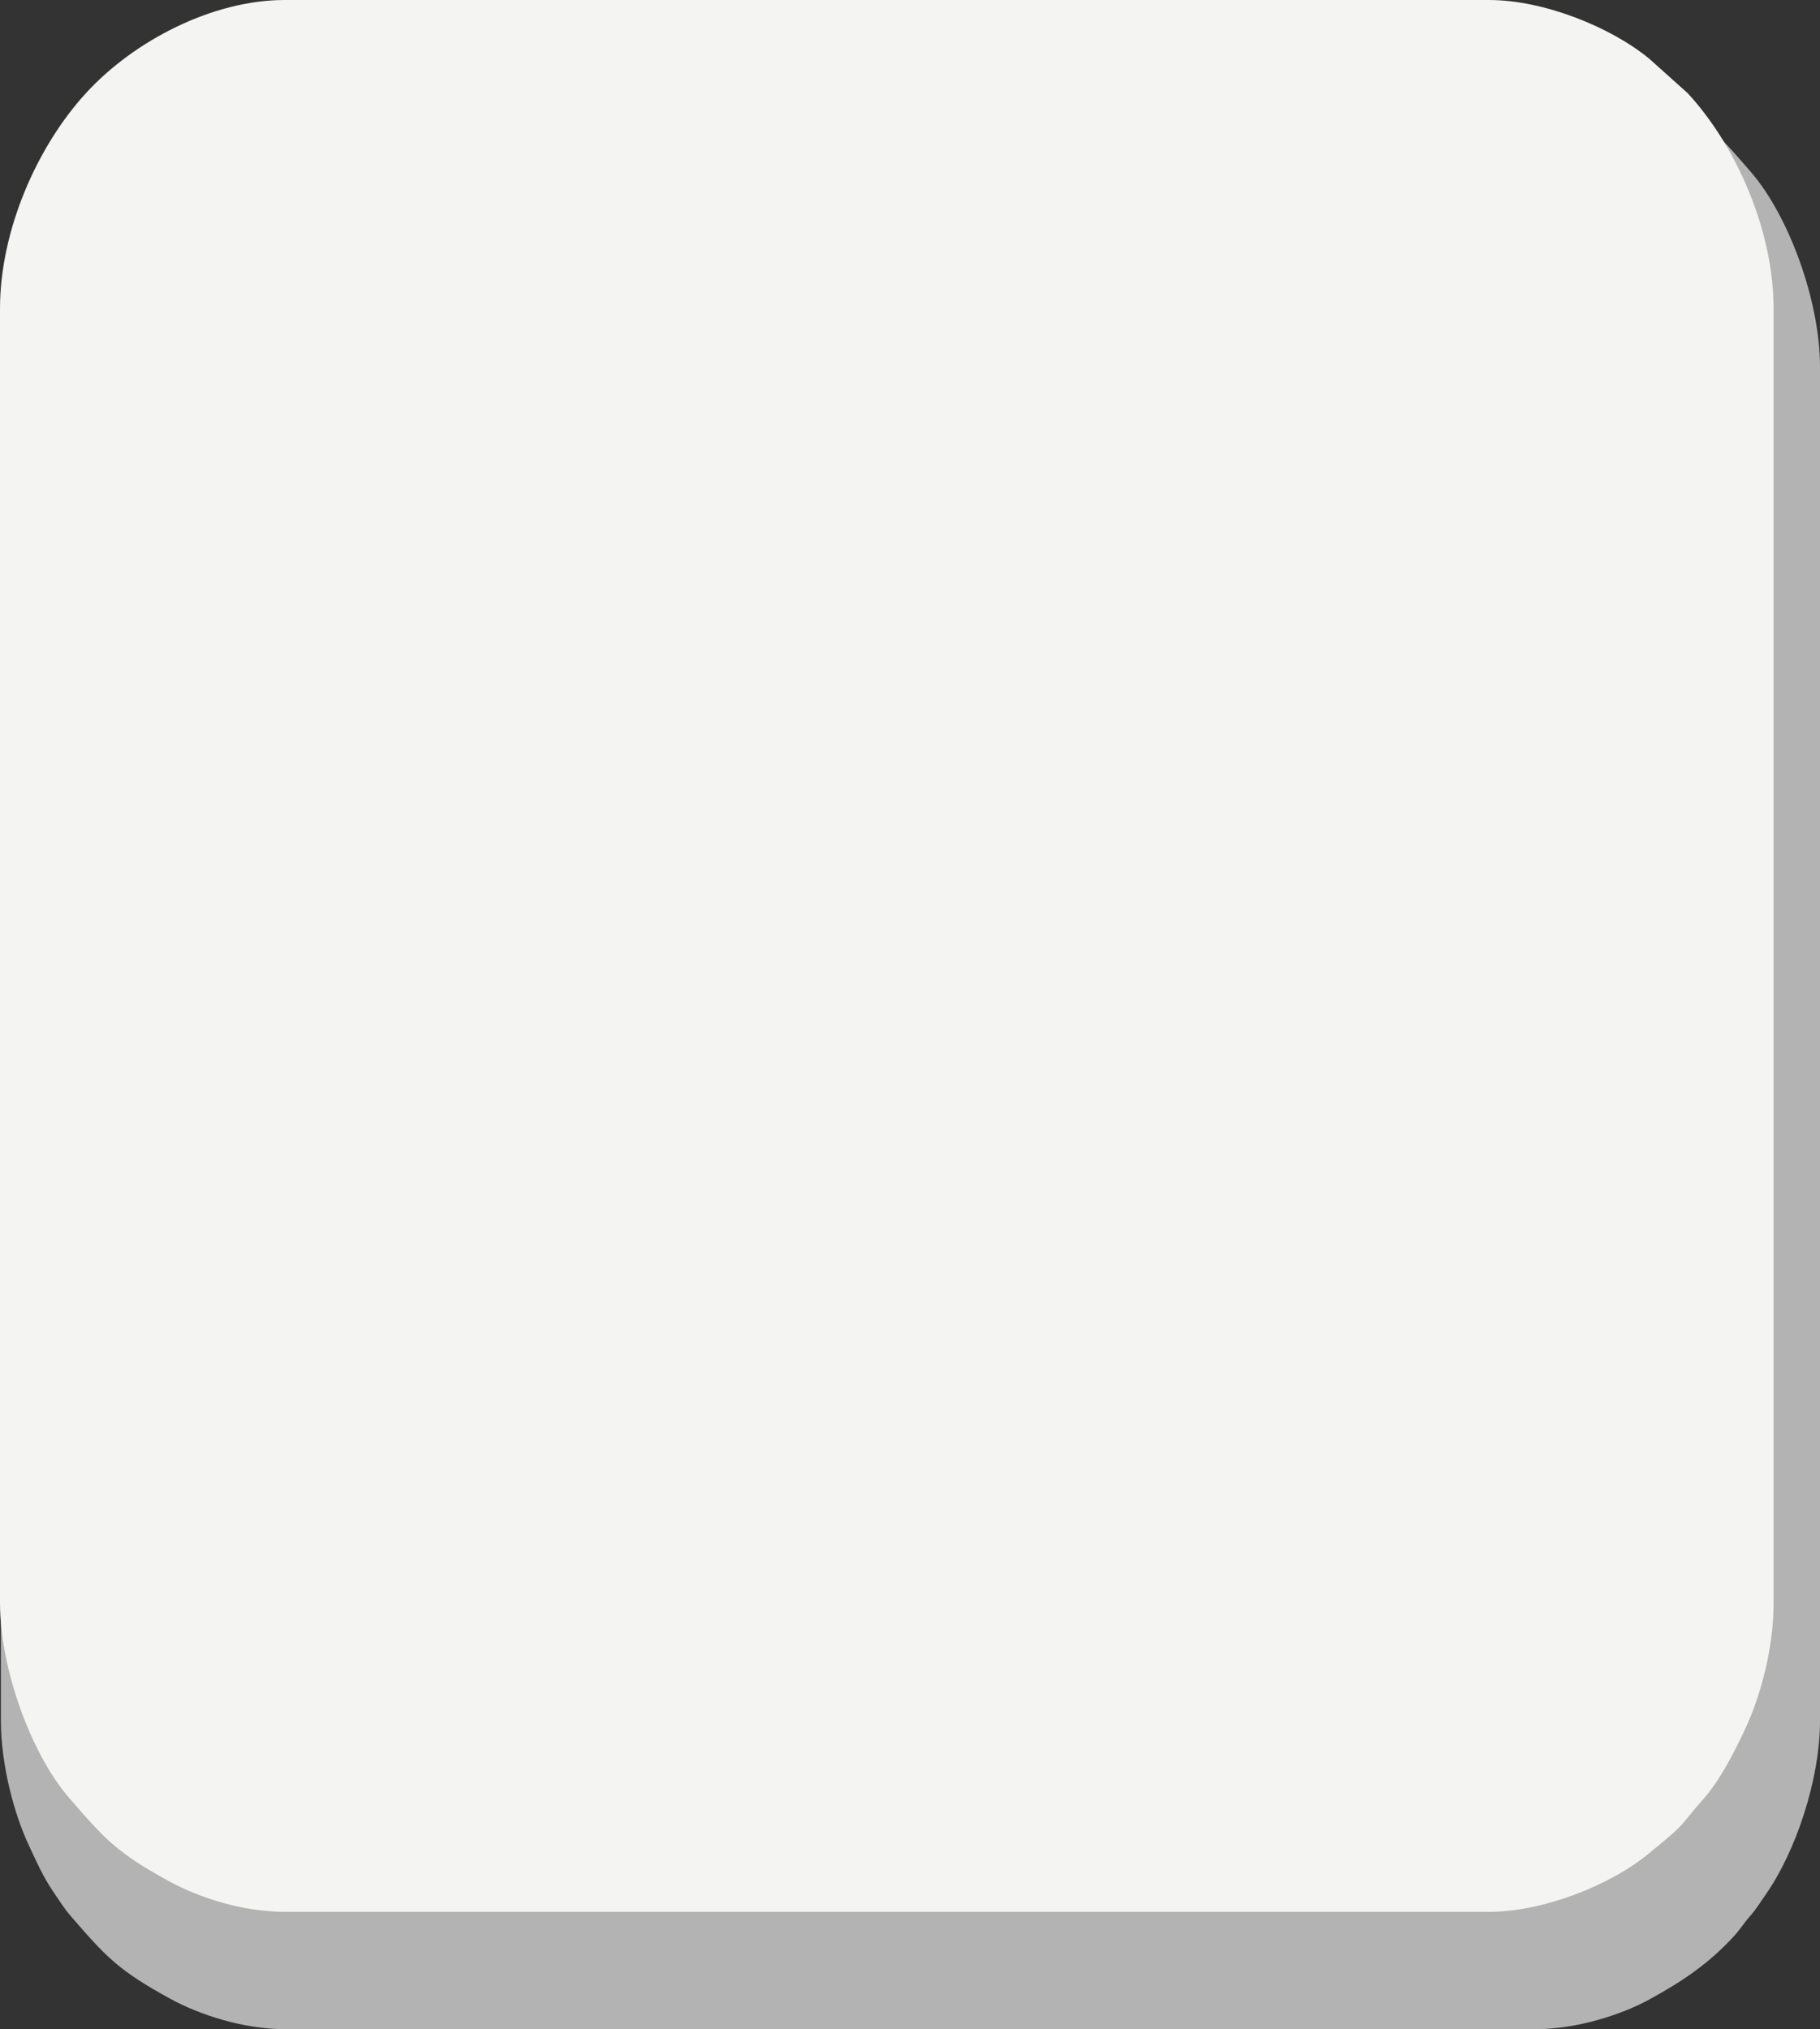
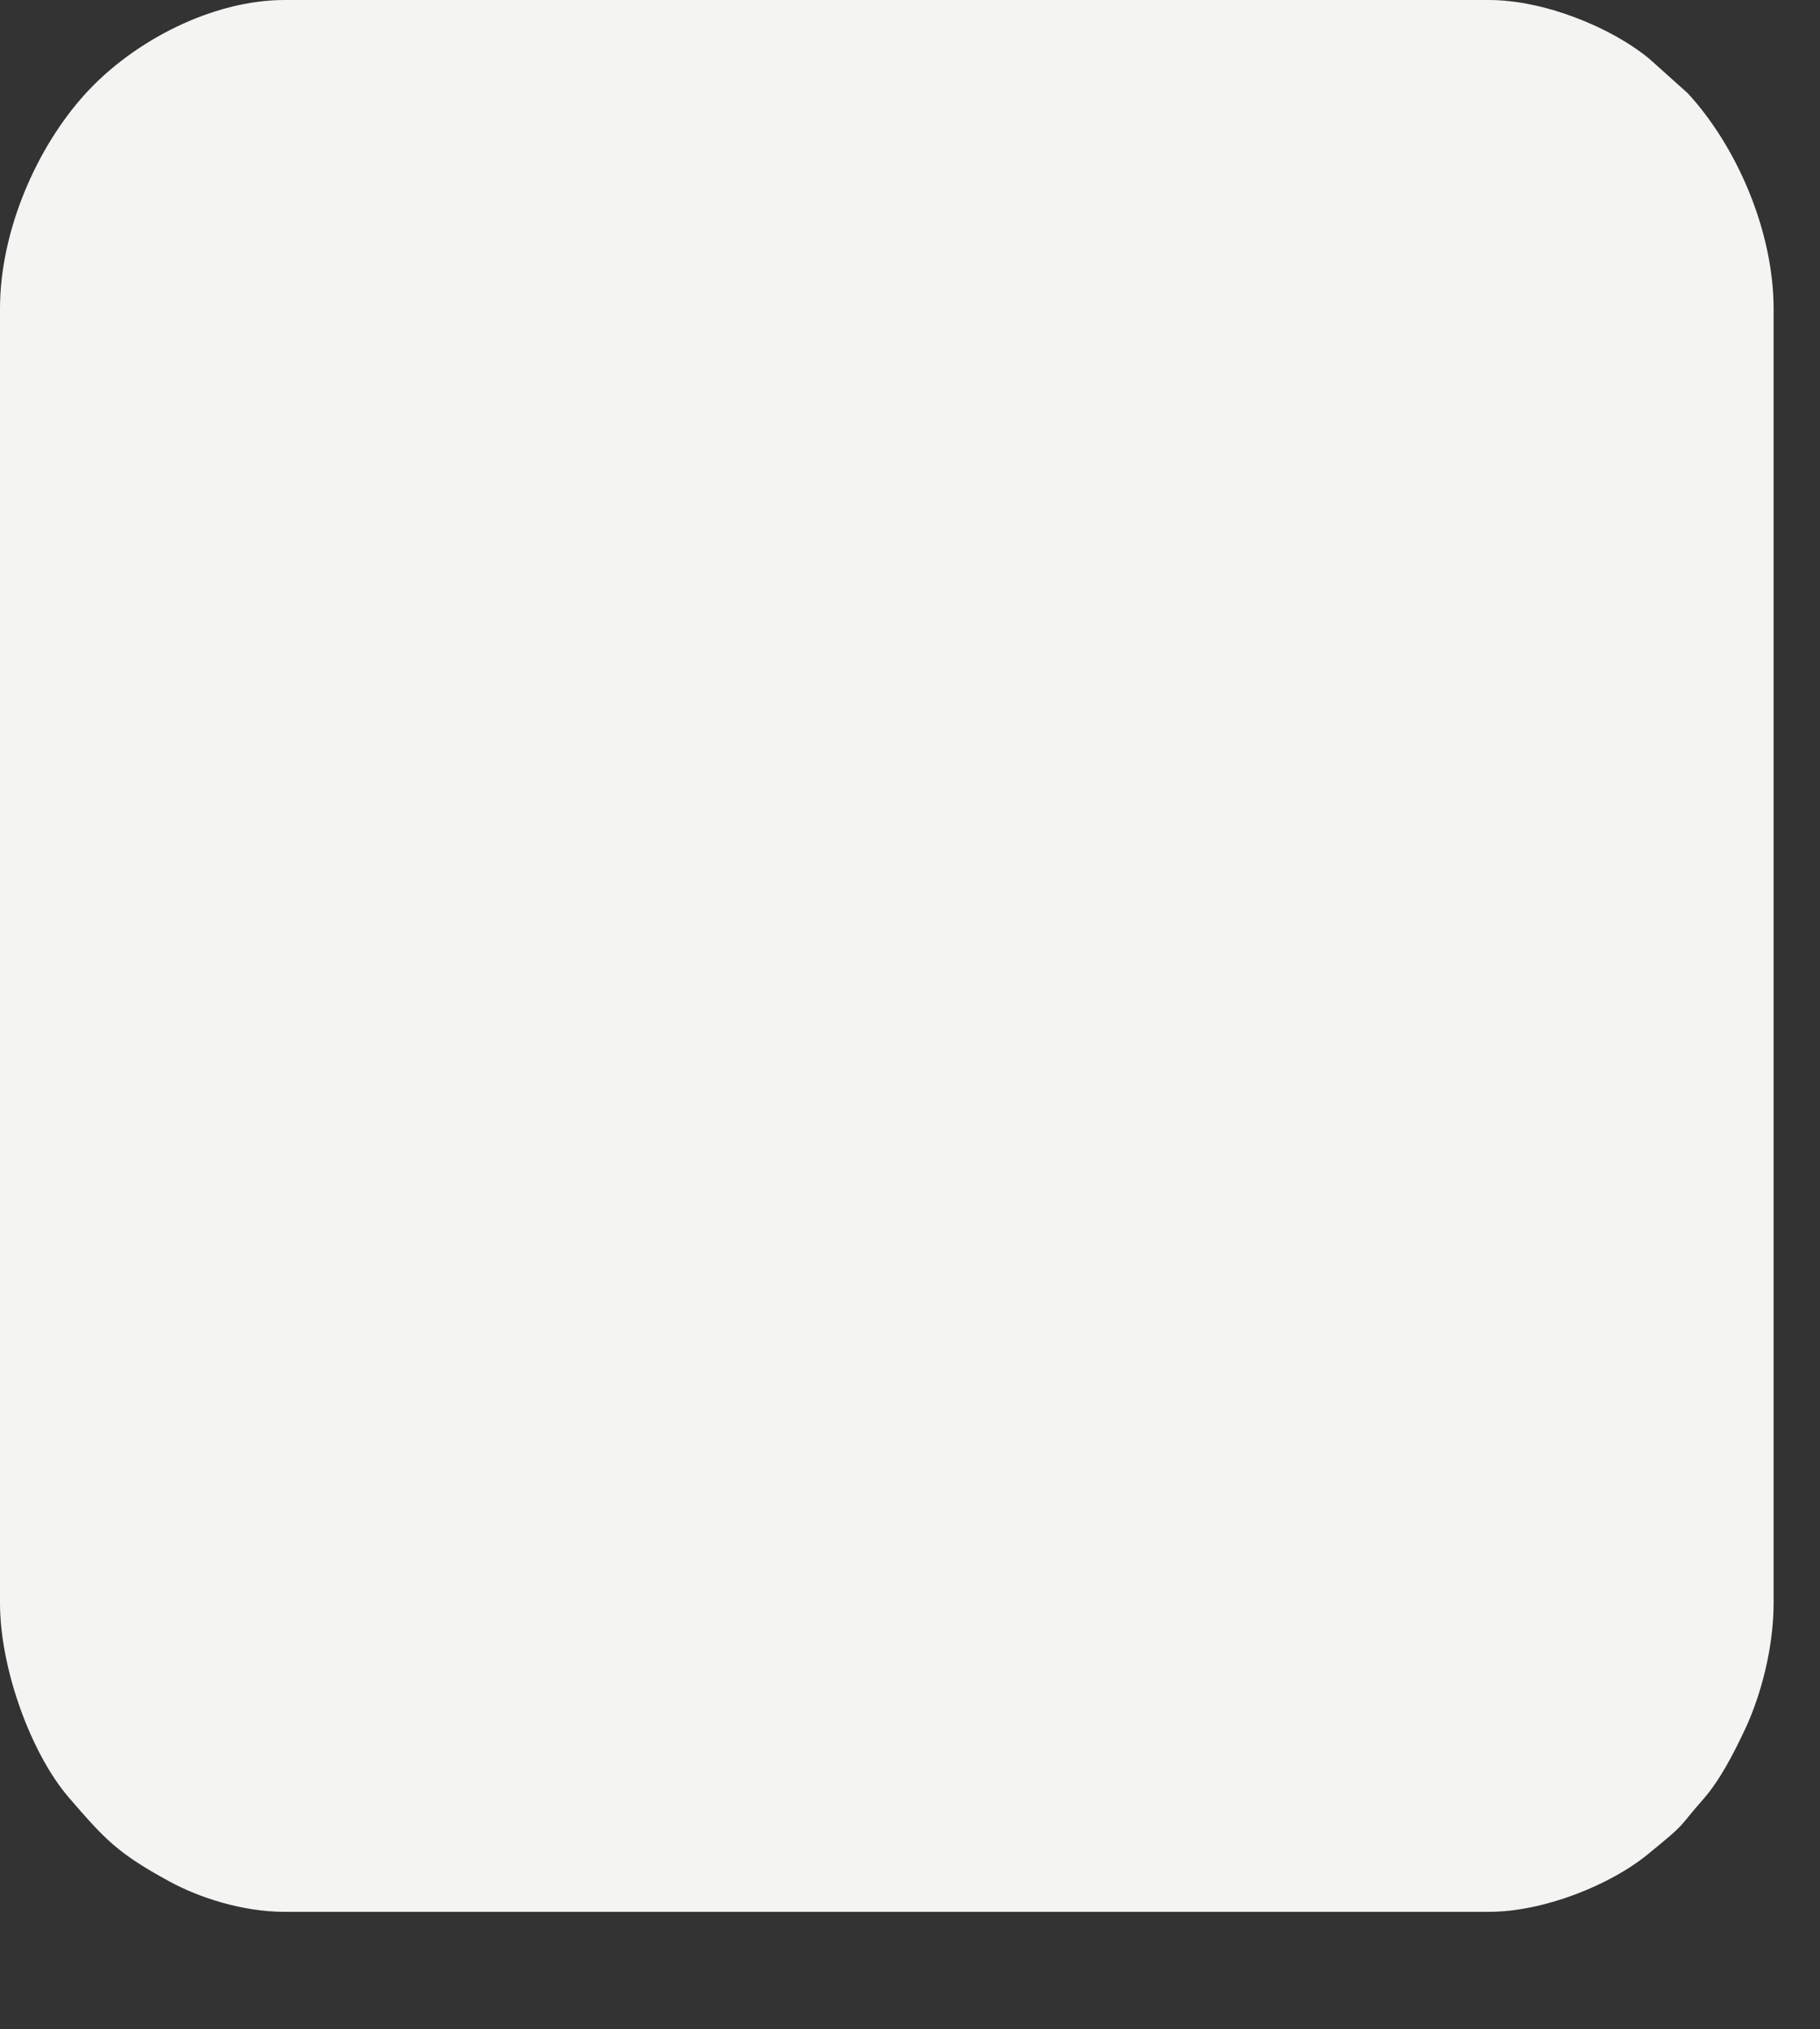
<svg xmlns="http://www.w3.org/2000/svg" xmlns:ns1="http://www.inkscape.org/namespaces/inkscape" xmlns:ns2="http://sodipodi.sourceforge.net/DTD/sodipodi-0.dtd" xml:space="preserve" width="60.599" height="67.562" version="1.1" style="fill-rule:evenodd" viewBox="0 0 1710.234 1906.737" id="svg3001" ns1:version="0.48.3.1 r9886" ns2:docname="key1ON.svg">
  <rect x="0" y="0" width="1710.234" height="1906.737" fill="#333333" stroke="none" />
  <ns2:namedview pagecolor="#ffffff" bordercolor="#666666" borderopacity="1" objecttolerance="10" gridtolerance="10" guidetolerance="10" ns1:pageopacity="0" ns1:pageshadow="2" ns1:window-width="1920" ns1:window-height="1017" id="namedview3013" showgrid="false" fit-margin-top="0" fit-margin-left="0" fit-margin-right="0" fit-margin-bottom="0" ns1:zoom="3.8693902" ns1:cx="99.076383" ns1:cy="7.54832" ns1:window-x="-8" ns1:window-y="-8" ns1:window-maximized="1" ns1:current-layer="svg3001" />
  <defs id="defs3003">
    <style type="text/css" id="style3005">
   
    .fil0 {fill:#141414}
    .fil1 {fill:#F4F4F2}
   
  </style>
  </defs>
  <g id="dark" ns1:label="#g3012" style="fill:#b3b3b3">
-     <path class="fil0" d="m 0.849,344.688 0,1271.904 c 0,42.239 12.614,87.965 25.653,116.058 7.52,16.119 14.191,31.449 24.136,45.792 5.033,7.171 9.461,14.54 14.919,20.922 34.264,39.739 45.847,52.174 94.363,78.754 27.29,14.935 68.286,28.62 108.372,28.62 l 1174.562,0 c 38.934,0 81.082,-13.685 106.977,-27.896 30.201,-16.58 55.368,-33.094 79.687,-59.674 6.368,-6.974 8.733,-11.579 14.918,-18.619 6.004,-6.777 9.764,-13.159 15.101,-20.791 27.532,-39.476 50.699,-106.913 50.699,-163.166 l 0,-1271.904 c 0,-61.516 -29.109,-141.52 -64.708,-182.772 -33.597,-39.015 -46.514,-52.568 -94.302,-78.754 -26.744,-14.606 -69.195,-28.62 -108.372,-28.62 l -1174.562,0 c -67.376,0 -141.302,38.028 -186.724,87.57 C 35.719,192.18 0.849,271 0.849,344.688 z" id="path3009" ns1:connector-curvature="0" style="fill:#b3b3b3" />
-   </g>
+     </g>
  <g id="light" ns1:label="#g3015">
    <path class="fil1" d="m -1.404e-4,290.146 0,1216.177 c 0,61.516 29.109,141.454 64.708,182.772 34.264,39.739 45.847,52.239 94.363,78.754 27.29,14.935 68.286,28.62 108.372,28.62 l 1131.747,0 c 50.941,0 113.526,-24.87 149.185,-54.016 38.994,-31.909 26.198,-22.369 52.457,-52.173 15.586,-17.698 29.17,-44.344 39.419,-66.319 13.766,-29.672 26.38,-74.148 26.38,-117.637 l 0,-1216.177 c 0,-73.227 -34.81,-152.836 -80.718,-202.576 l -36.326,-32.567 C 1513.321,25.264 1450.554,-4.5e-7 1399.188,-4.5e-7 l -1131.747,0 C 200.066,-4.5e-7 126.14,37.962 80.718,87.57 34.87,137.638 -1.404e-4,216.458 -1.404e-4,290.146 z" id="path3011" ns1:connector-curvature="0" style="fill:#f4f4f2" />
  </g>
</svg>